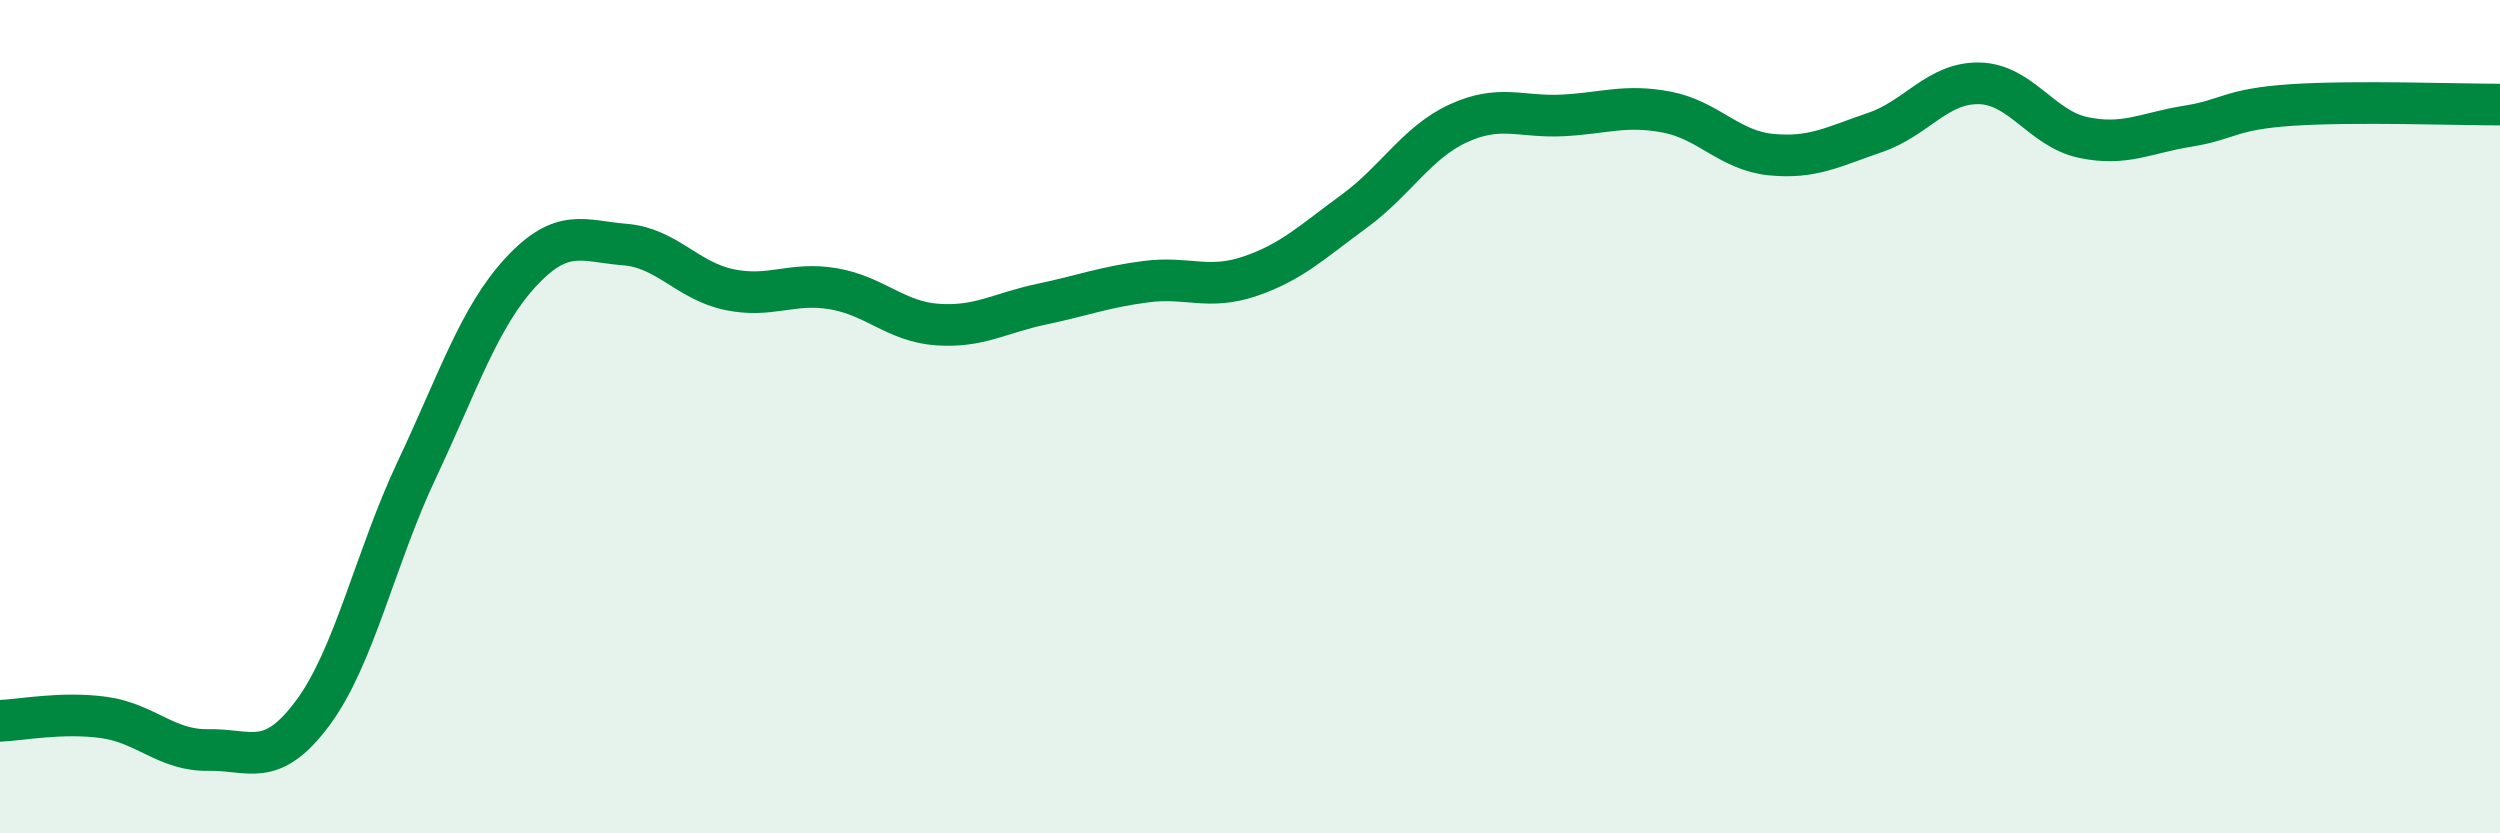
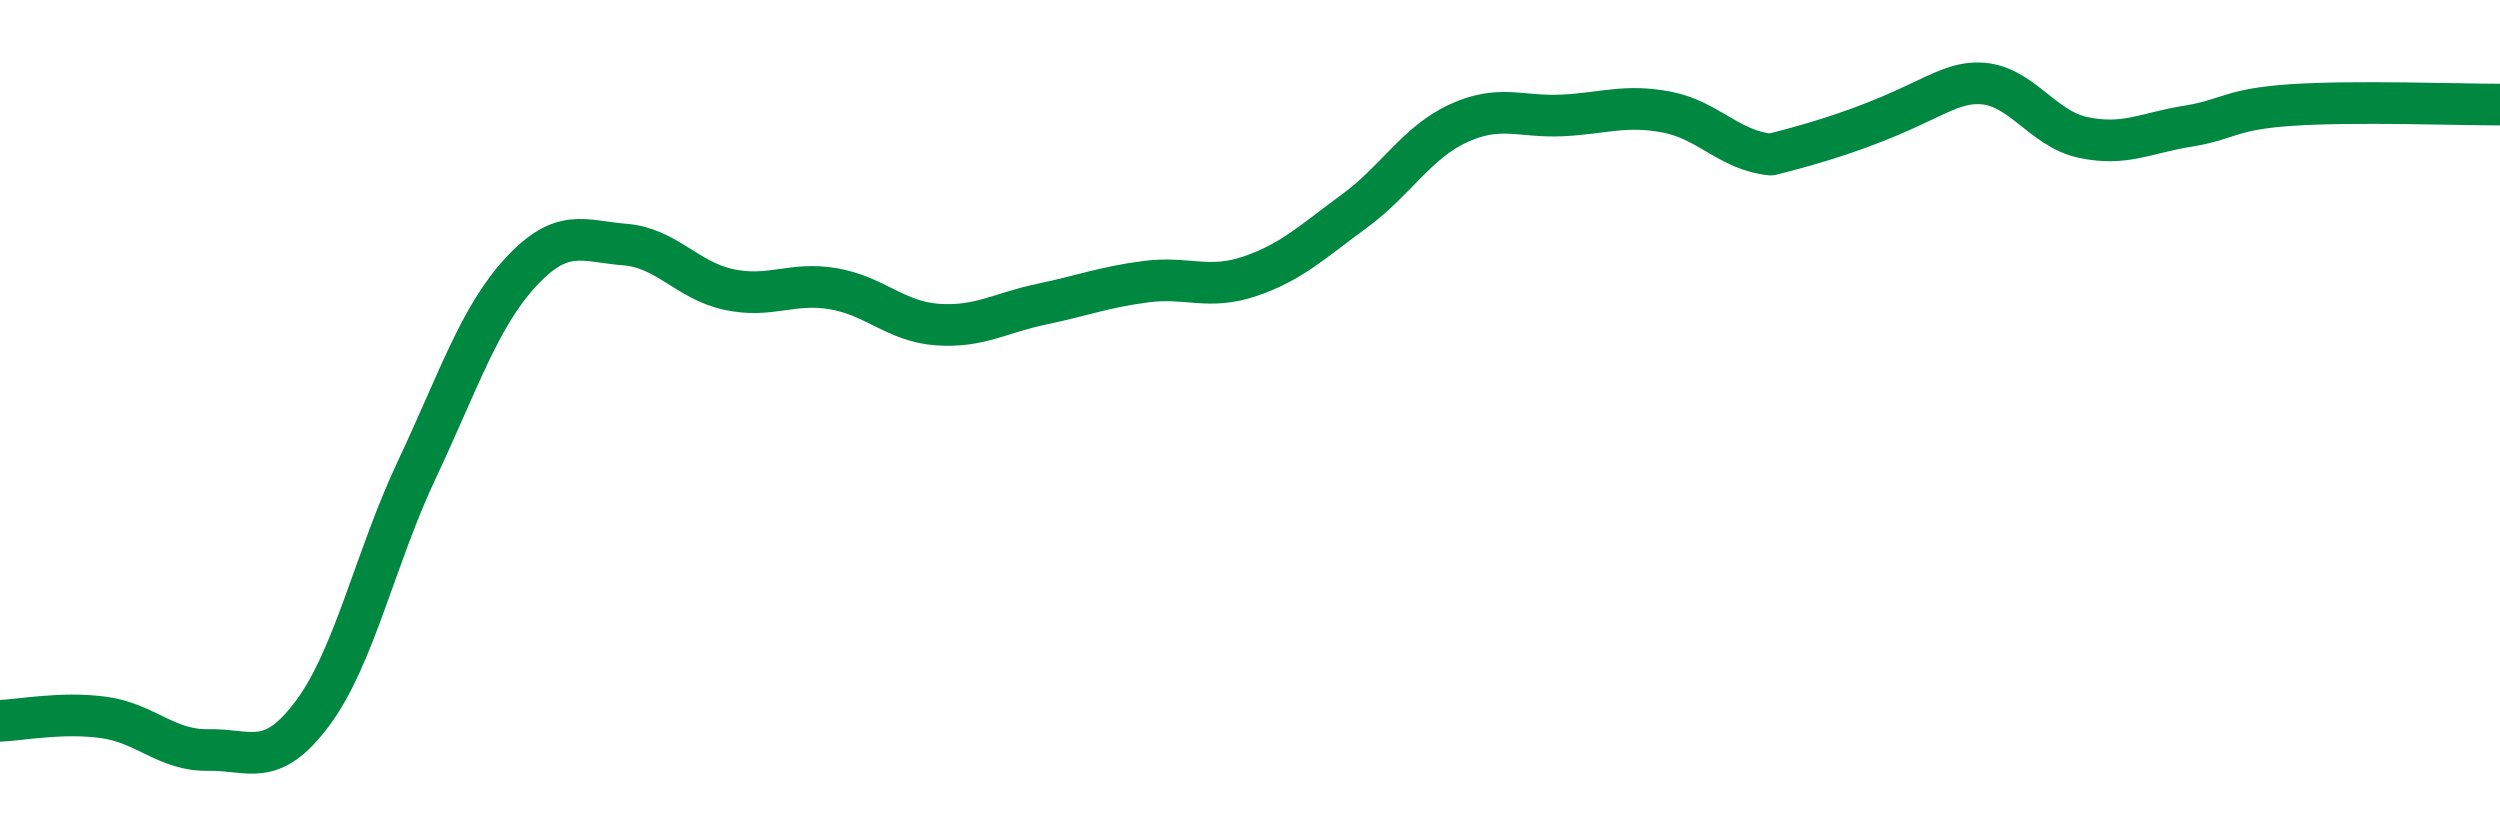
<svg xmlns="http://www.w3.org/2000/svg" width="60" height="20" viewBox="0 0 60 20">
-   <path d="M 0,17.3 C 0.5,17.28 1.5,17.08 2.5,17.22 C 3.5,17.36 4,18.02 5,18 C 6,17.98 6.5,18.46 7.5,17.12 C 8.5,15.78 9,13.4 10,11.28 C 11,9.16 11.5,7.61 12.5,6.53 C 13.5,5.45 14,5.79 15,5.87 C 16,5.95 16.5,6.74 17.5,6.95 C 18.5,7.16 19,6.76 20,6.93 C 21,7.1 21.5,7.72 22.5,7.79 C 23.5,7.86 24,7.51 25,7.3 C 26,7.09 26.5,6.89 27.5,6.76 C 28.5,6.63 29,6.97 30,6.63 C 31,6.29 31.5,5.8 32.5,5.07 C 33.5,4.34 34,3.42 35,2.96 C 36,2.5 36.5,2.82 37.5,2.77 C 38.5,2.72 39,2.5 40,2.69 C 41,2.88 41.5,3.61 42.5,3.71 C 43.5,3.81 44,3.52 45,3.18 C 46,2.84 46.5,1.98 47.5,2 C 48.5,2.02 49,3.09 50,3.3 C 51,3.51 51.5,3.19 52.5,3.03 C 53.5,2.87 53.5,2.62 55,2.52 C 56.5,2.42 59,2.51 60,2.51L60 20L0 20Z" fill="#008740" opacity="0.1" stroke-linecap="round" stroke-linejoin="round" />
-   <path d="M 0,17.3 C 0.5,17.28 1.5,17.08 2.5,17.22 C 3.5,17.36 4,18.02 5,18 C 6,17.98 6.5,18.46 7.5,17.12 C 8.5,15.78 9,13.4 10,11.28 C 11,9.16 11.5,7.61 12.5,6.53 C 13.5,5.45 14,5.79 15,5.87 C 16,5.95 16.5,6.74 17.5,6.95 C 18.5,7.16 19,6.76 20,6.93 C 21,7.1 21.5,7.72 22.5,7.79 C 23.5,7.86 24,7.51 25,7.3 C 26,7.09 26.5,6.89 27.5,6.76 C 28.5,6.63 29,6.97 30,6.63 C 31,6.29 31.5,5.8 32.5,5.07 C 33.5,4.34 34,3.42 35,2.96 C 36,2.5 36.5,2.82 37.5,2.77 C 38.5,2.72 39,2.5 40,2.69 C 41,2.88 41.5,3.61 42.5,3.71 C 43.5,3.81 44,3.52 45,3.18 C 46,2.84 46.5,1.98 47.5,2 C 48.5,2.02 49,3.09 50,3.3 C 51,3.51 51.5,3.19 52.5,3.03 C 53.5,2.87 53.5,2.62 55,2.52 C 56.5,2.42 59,2.51 60,2.51" stroke="#008740" stroke-width="1" fill="none" stroke-linecap="round" stroke-linejoin="round" />
+   <path d="M 0,17.3 C 0.5,17.28 1.5,17.08 2.5,17.22 C 3.5,17.36 4,18.02 5,18 C 6,17.98 6.5,18.46 7.5,17.12 C 8.5,15.78 9,13.4 10,11.28 C 11,9.16 11.5,7.61 12.5,6.53 C 13.5,5.45 14,5.79 15,5.87 C 16,5.95 16.5,6.74 17.5,6.95 C 18.5,7.16 19,6.76 20,6.93 C 21,7.1 21.5,7.72 22.5,7.79 C 23.5,7.86 24,7.51 25,7.3 C 26,7.09 26.5,6.89 27.5,6.76 C 28.5,6.63 29,6.97 30,6.63 C 31,6.29 31.5,5.8 32.5,5.07 C 33.5,4.34 34,3.42 35,2.96 C 36,2.5 36.5,2.82 37.5,2.77 C 38.5,2.72 39,2.5 40,2.69 C 41,2.88 41.5,3.61 42.5,3.71 C 46,2.84 46.5,1.98 47.5,2 C 48.5,2.02 49,3.09 50,3.3 C 51,3.51 51.5,3.19 52.5,3.03 C 53.5,2.87 53.5,2.62 55,2.52 C 56.5,2.42 59,2.51 60,2.51" stroke="#008740" stroke-width="1" fill="none" stroke-linecap="round" stroke-linejoin="round" />
</svg>